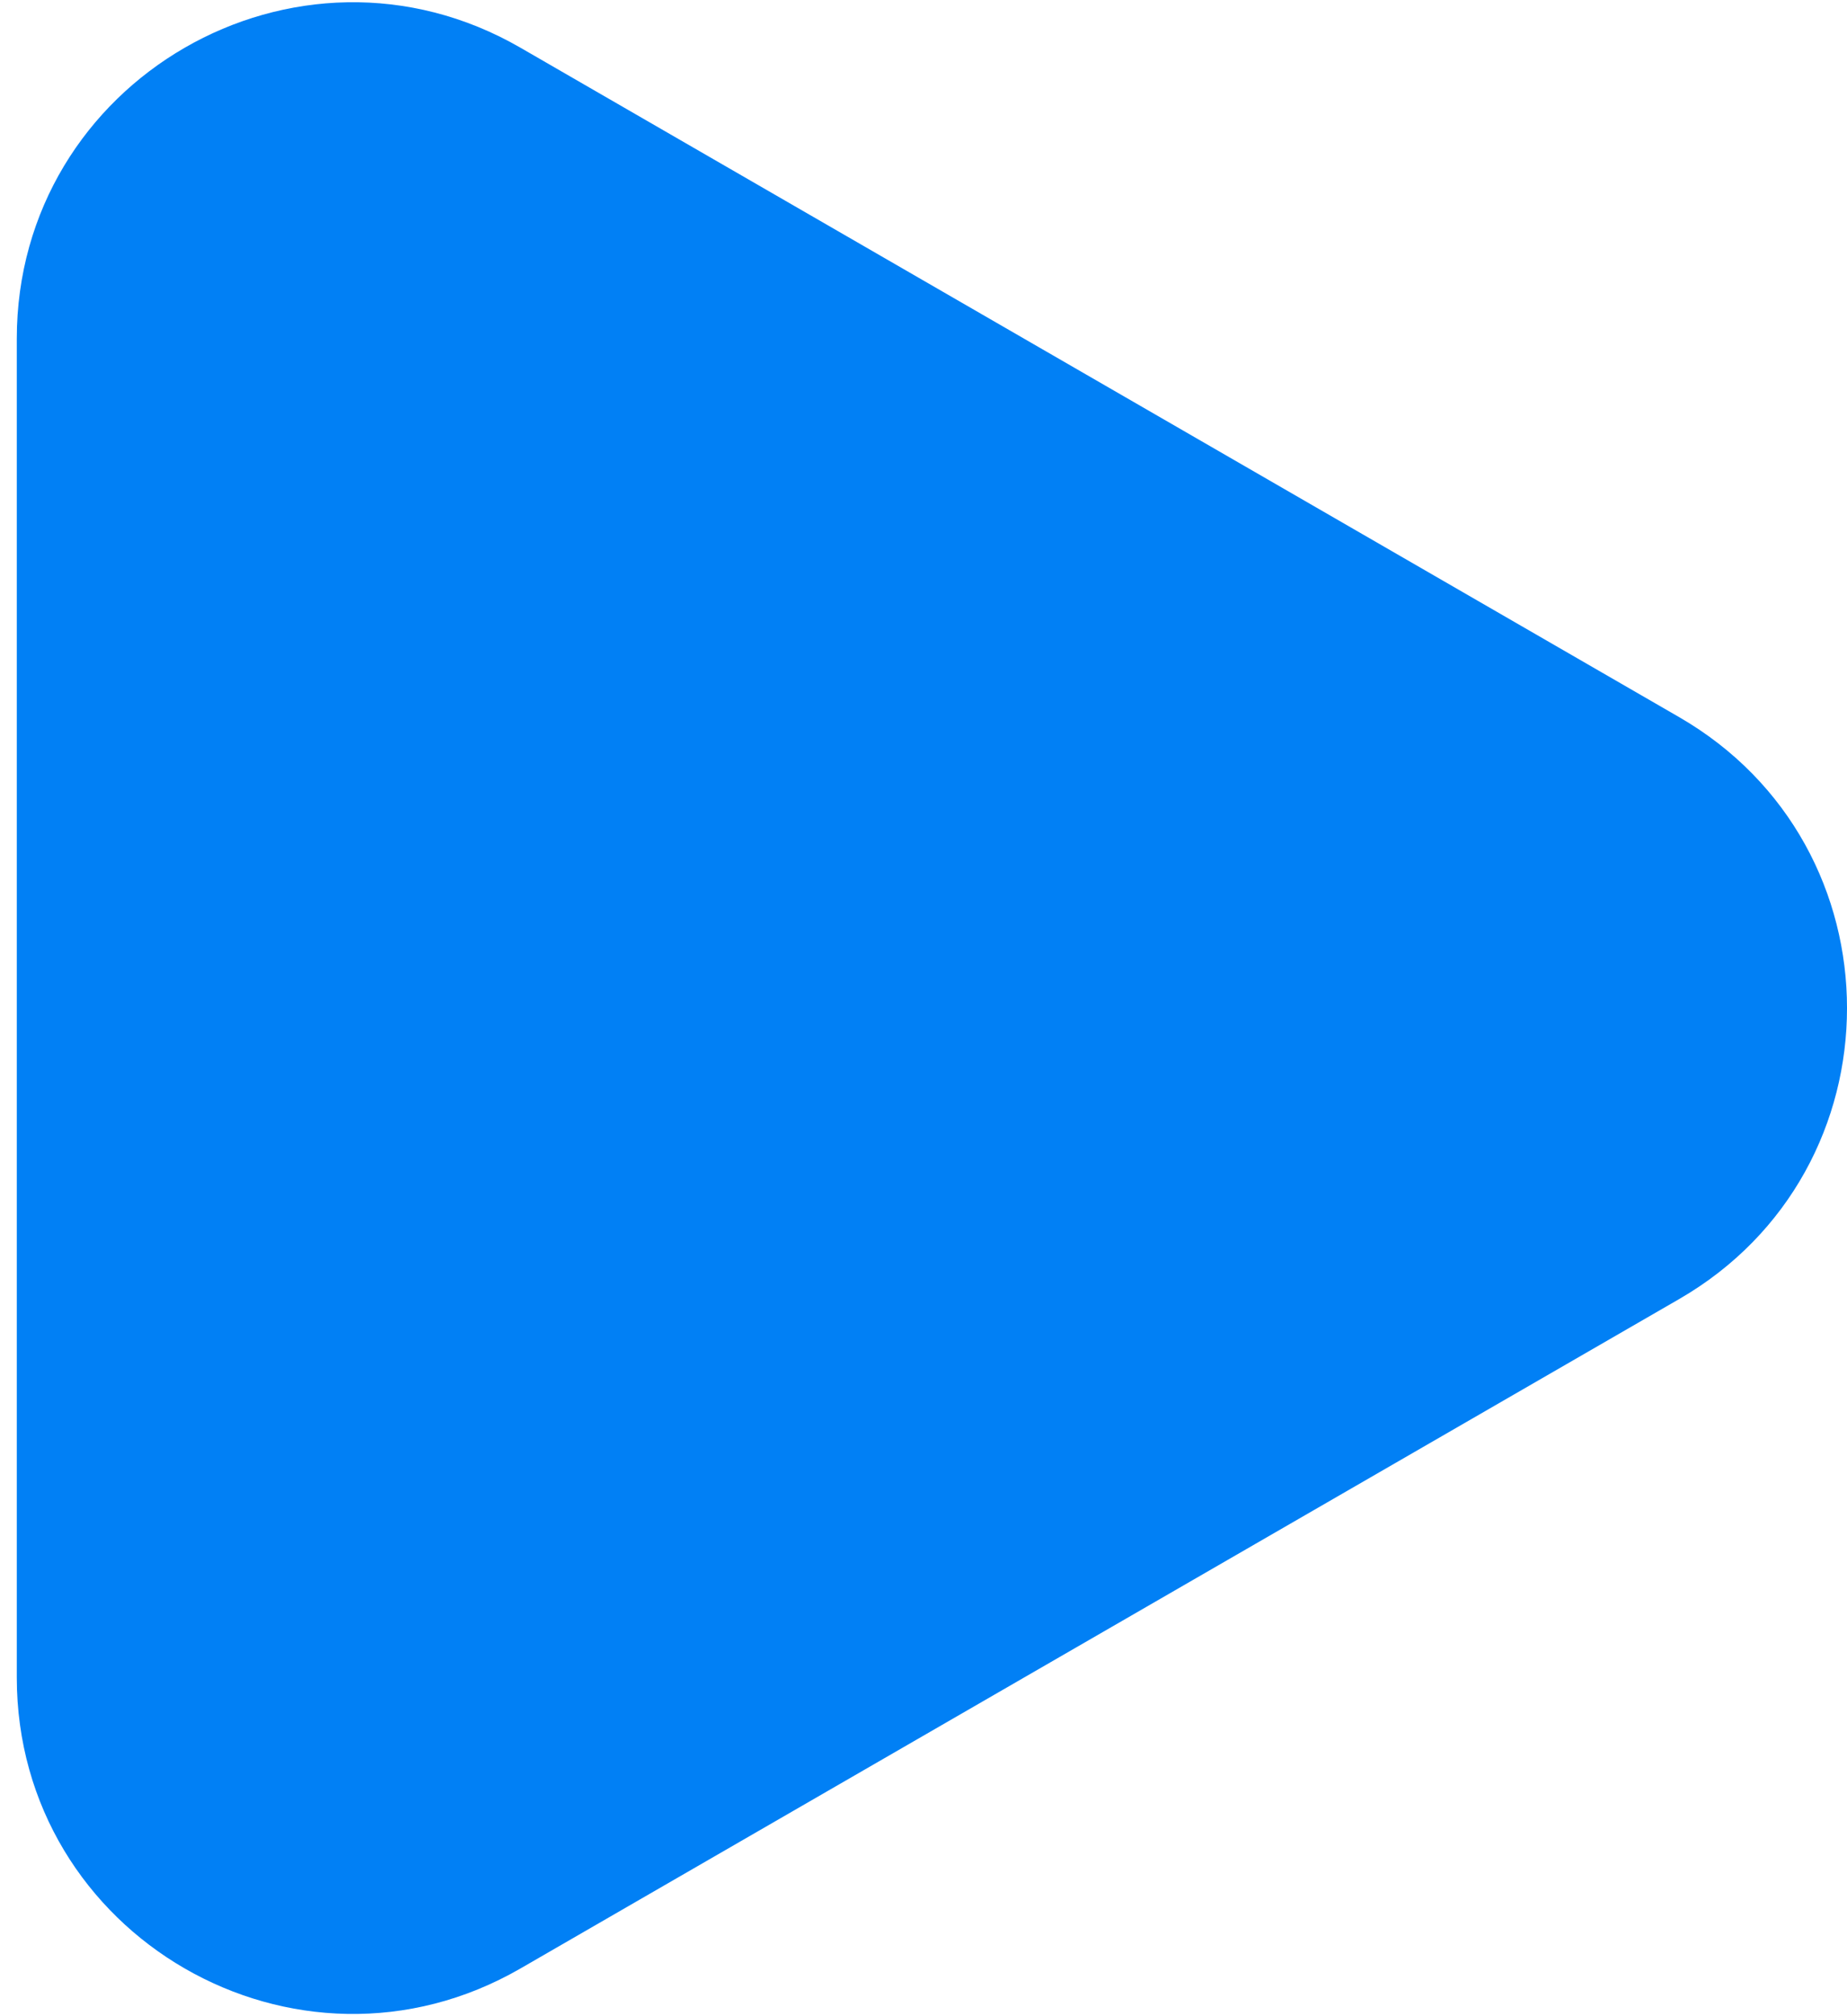
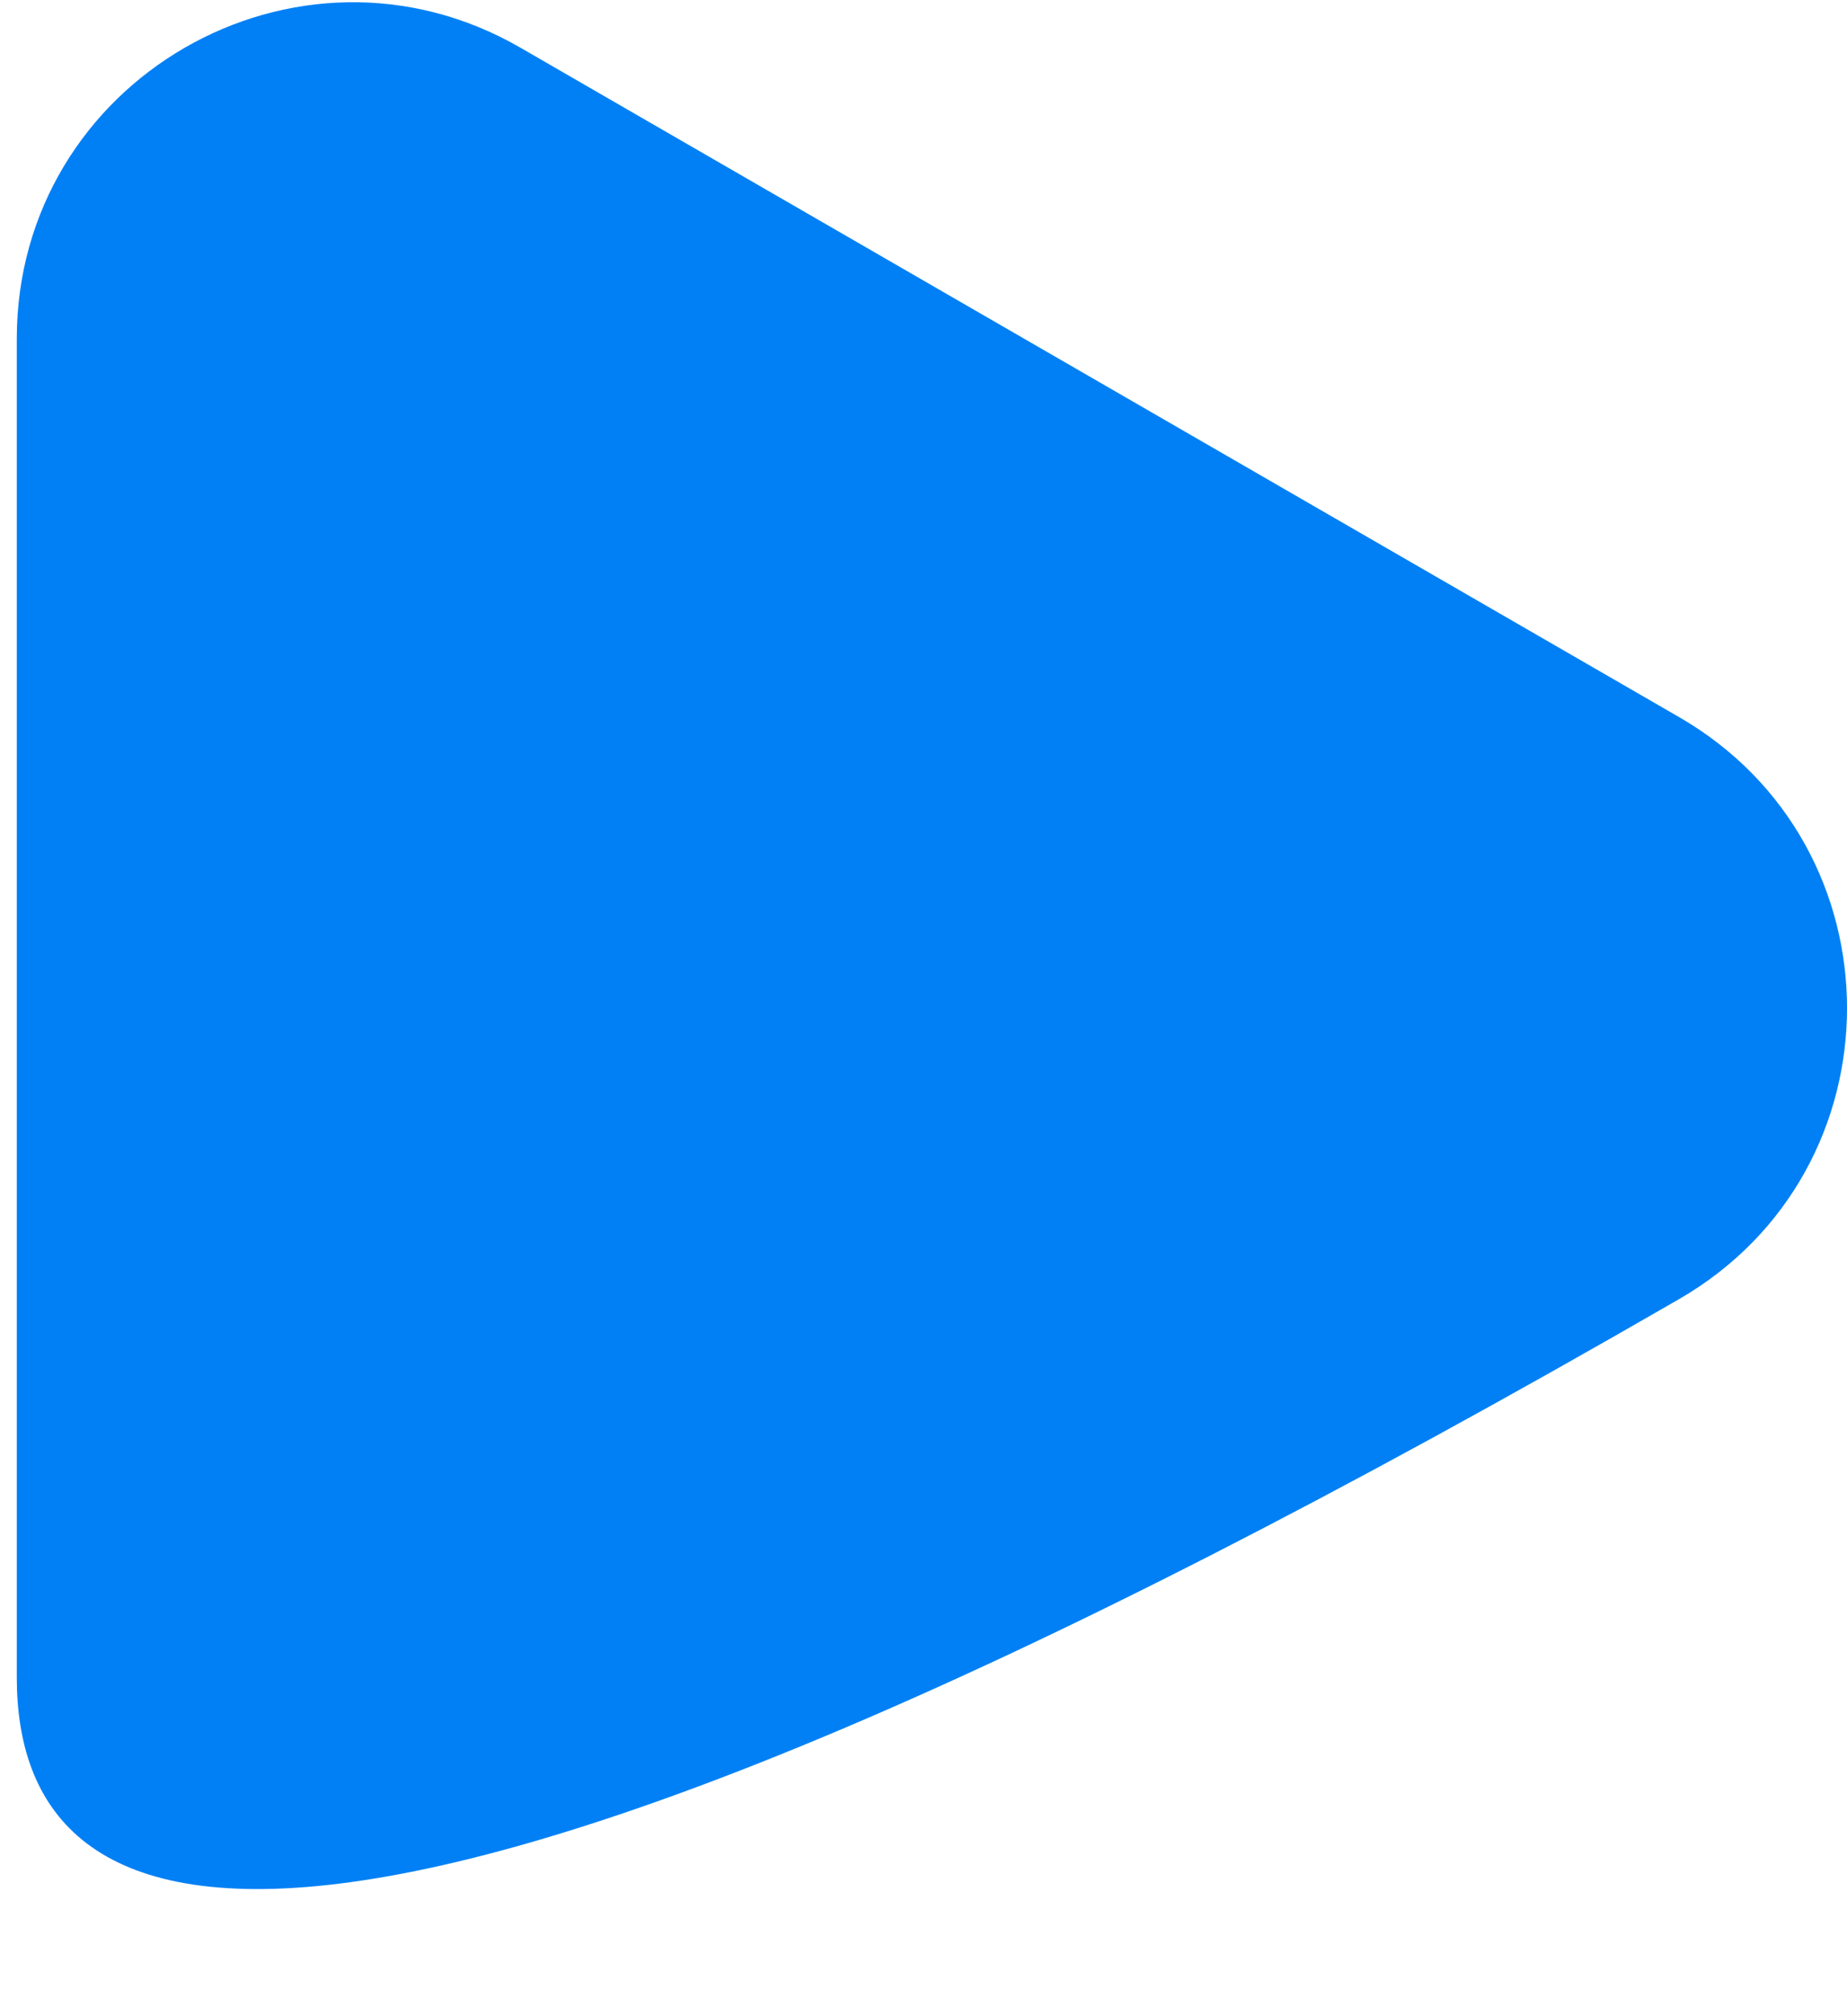
<svg xmlns="http://www.w3.org/2000/svg" width="55" height="60" viewBox="0 0 55 60" fill="none">
-   <path d="M50 21.34C56.667 25.189 56.667 34.811 50 38.66L15.5 58.579C8.833 62.428 0.5 57.617 0.5 49.919L0.5 10.081C0.5 2.383 8.833 -2.428 15.5 1.421L50 21.34Z" fill="#0180F5" />
+   <path d="M50 21.34C56.667 25.189 56.667 34.811 50 38.66C8.833 62.428 0.5 57.617 0.5 49.919L0.5 10.081C0.5 2.383 8.833 -2.428 15.5 1.421L50 21.34Z" fill="#0180F5" />
</svg>